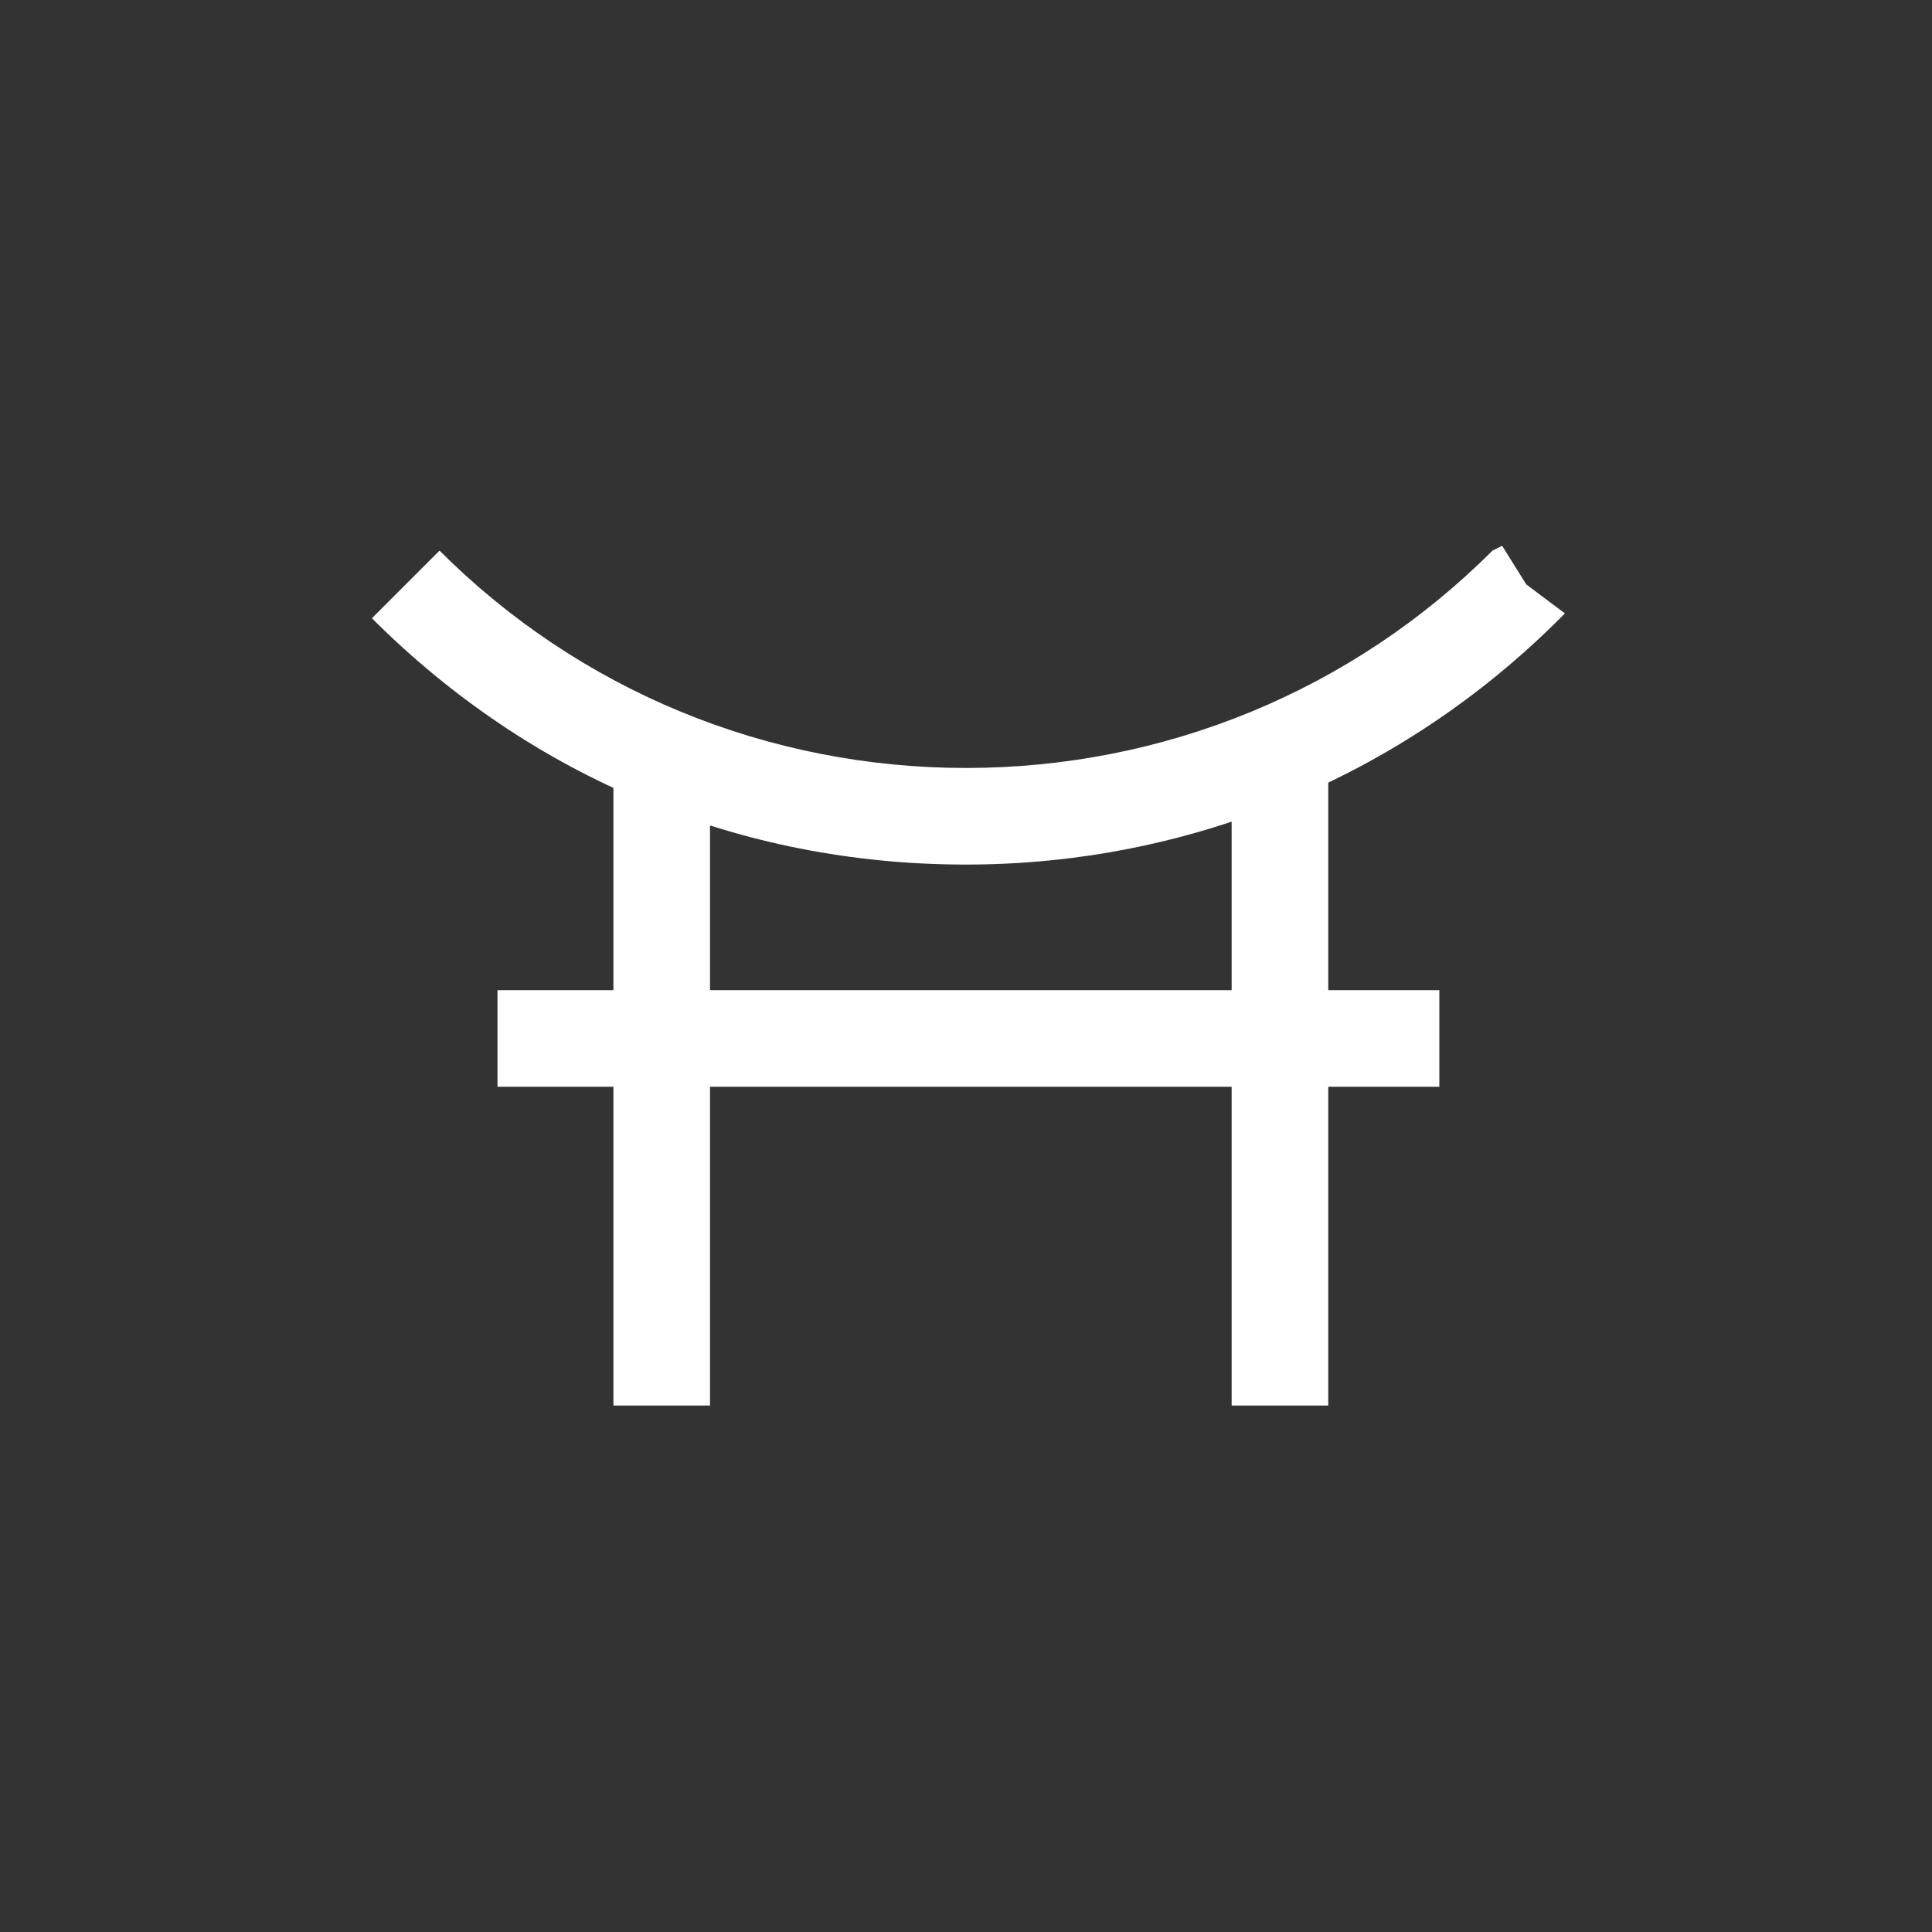
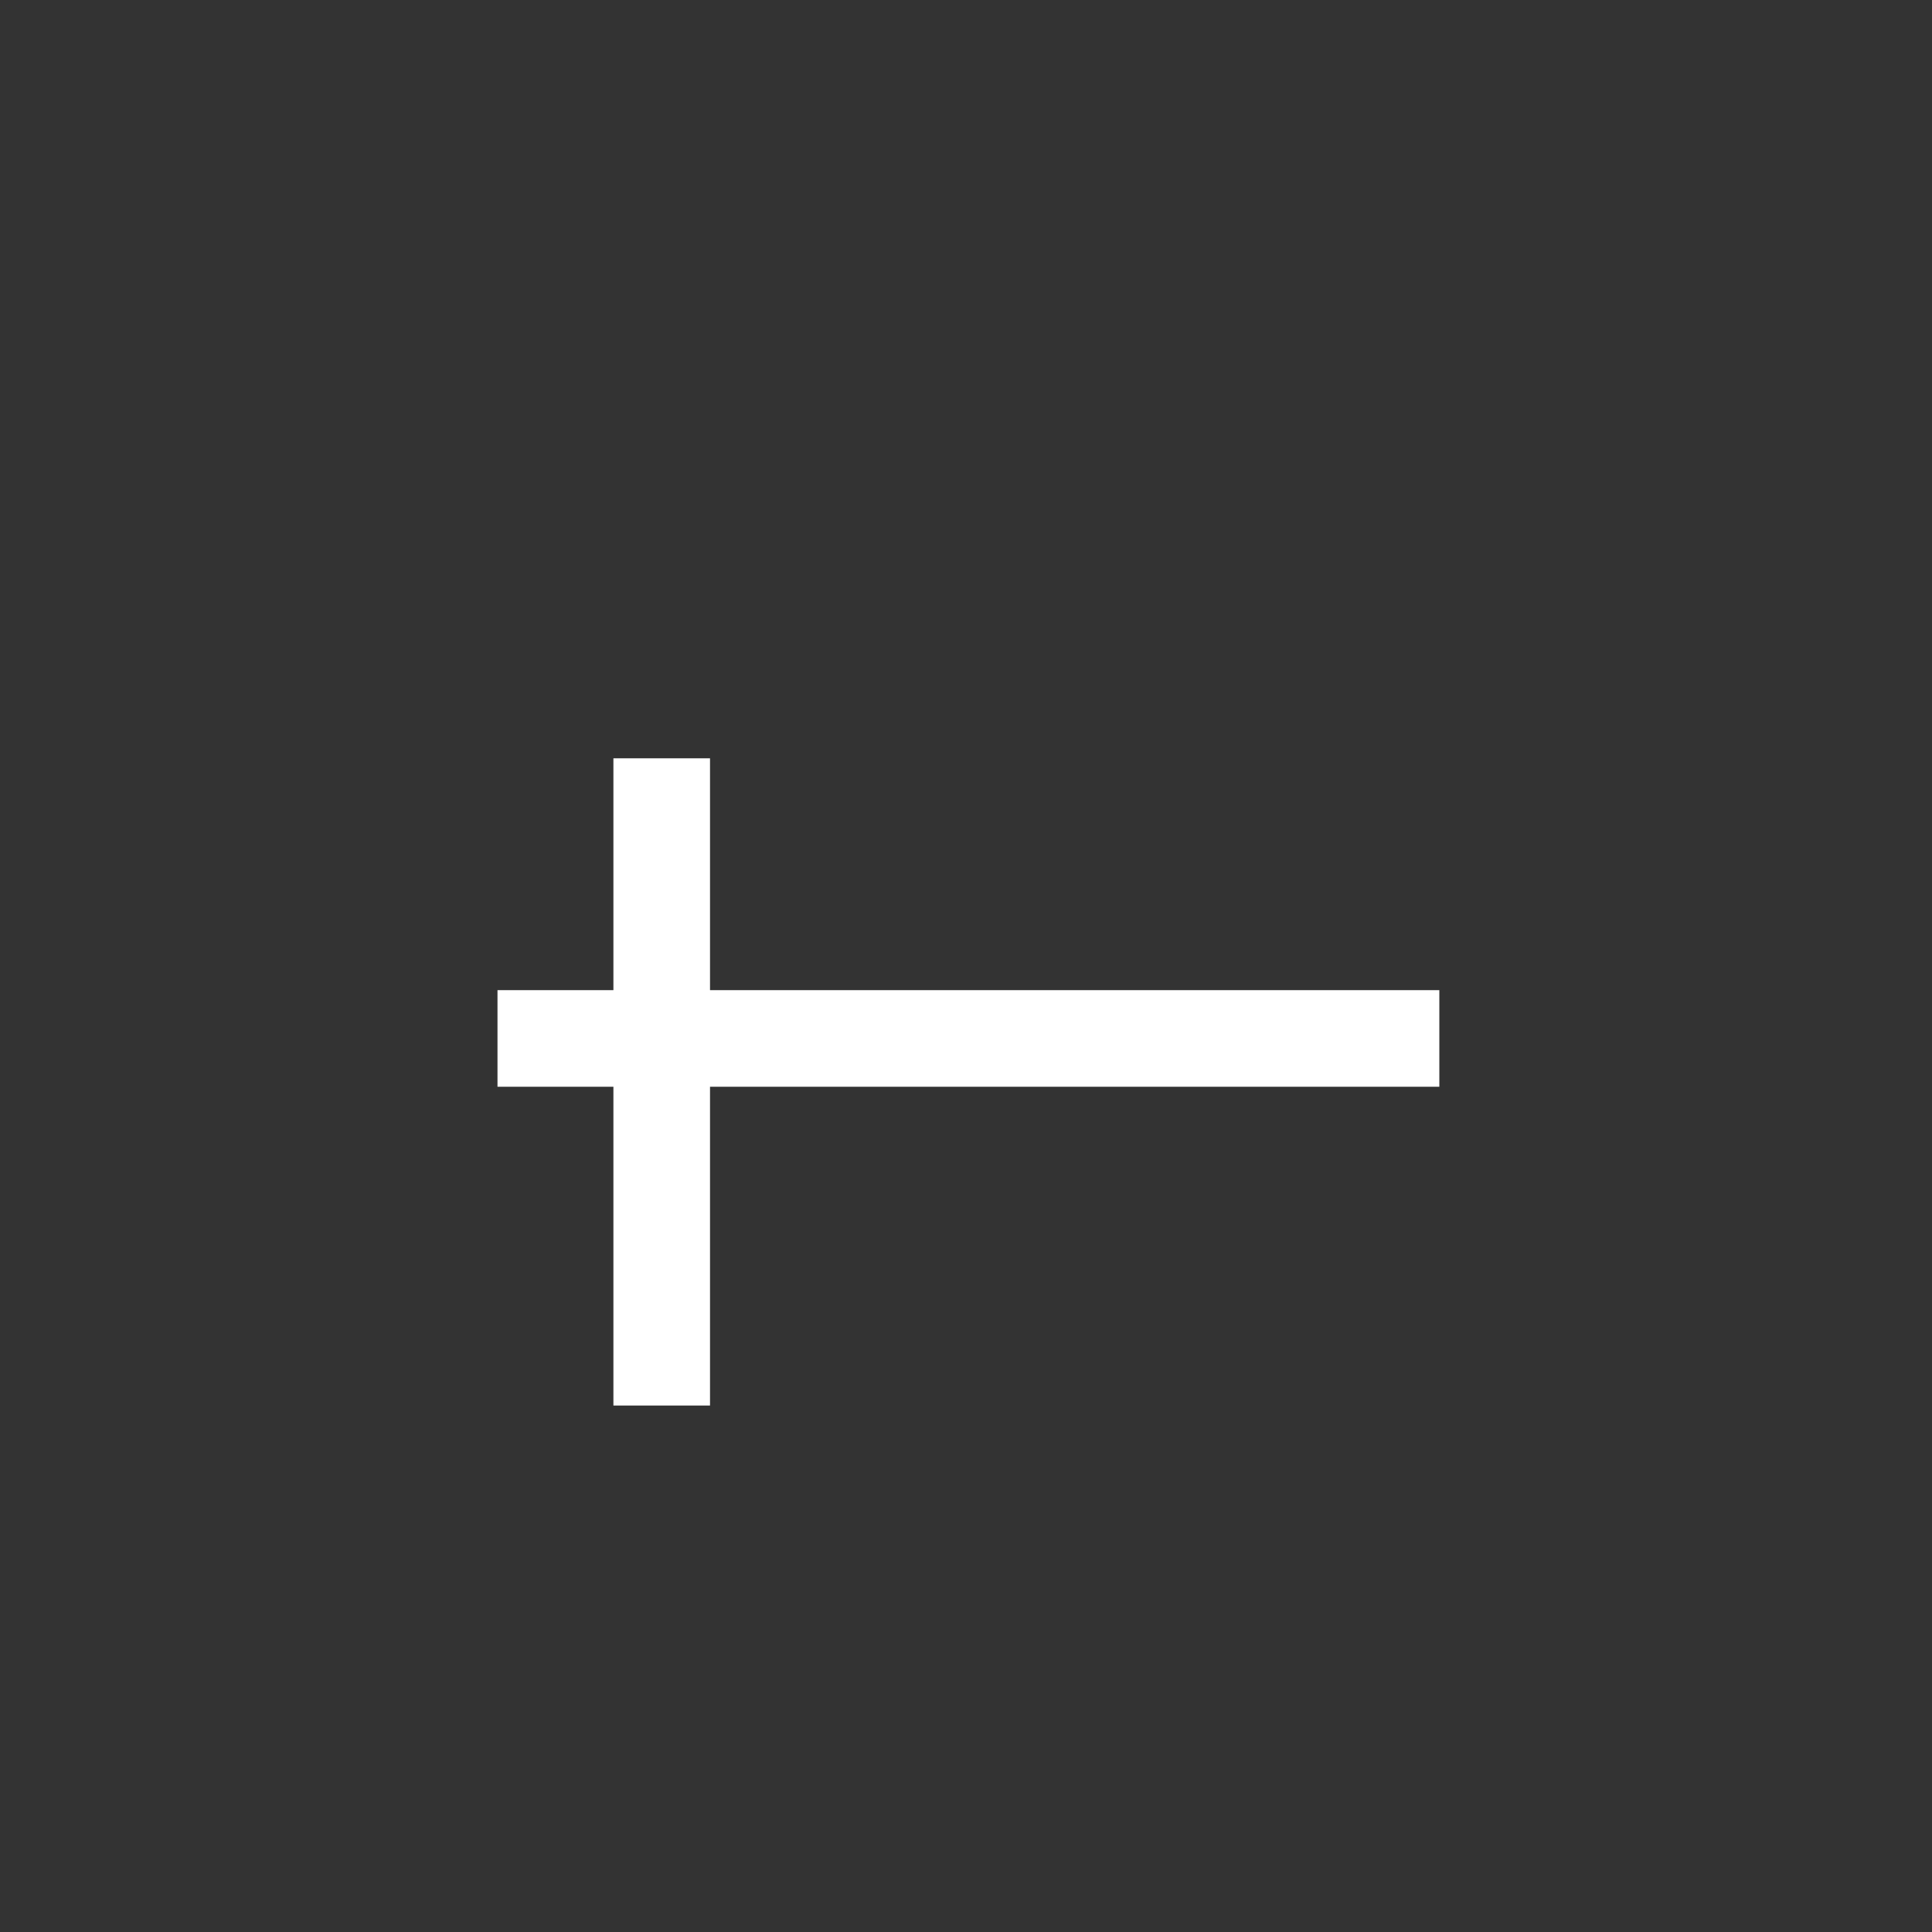
<svg xmlns="http://www.w3.org/2000/svg" version="1.1" id="Layer_1" x="0px" y="0px" viewBox="0 0 40 40" style="enable-background:new 0 0 40 40;" xml:space="preserve">
  <rect x="0" y="0" width="40" height="40" fill="#333333" stroke="none" />
  <style type="text/css">
	.st0{fill:#FFFFFF;}
	.st1{fill:none;}
</style>
  <title>NEWCASTLE_ICONOGRAPHY</title>
-   <path class="st0" d="M20,17.9C20,17.9,20,17.9,20,17.9c-4.7,0-9-1.8-12.3-5.1l1.4-1.4c2.9,2.9,6.8,4.5,10.9,4.5c0,0,0,0,0,0  c4.1,0,8-1.6,10.9-4.5l0.2-0.1l0.5,0.8l0.8,0.6l-0.1,0.1l0,0C29,16.1,24.6,17.9,20,17.9z" />
  <rect x="12.7" y="15.7" class="st0" width="2" height="13.4" />
-   <rect x="25.5" y="15.7" class="st0" width="2" height="13.4" />
  <rect x="10.3" y="20.5" class="st0" width="19.5" height="2" />
-   <rect class="st1" width="40" height="40" />
</svg>